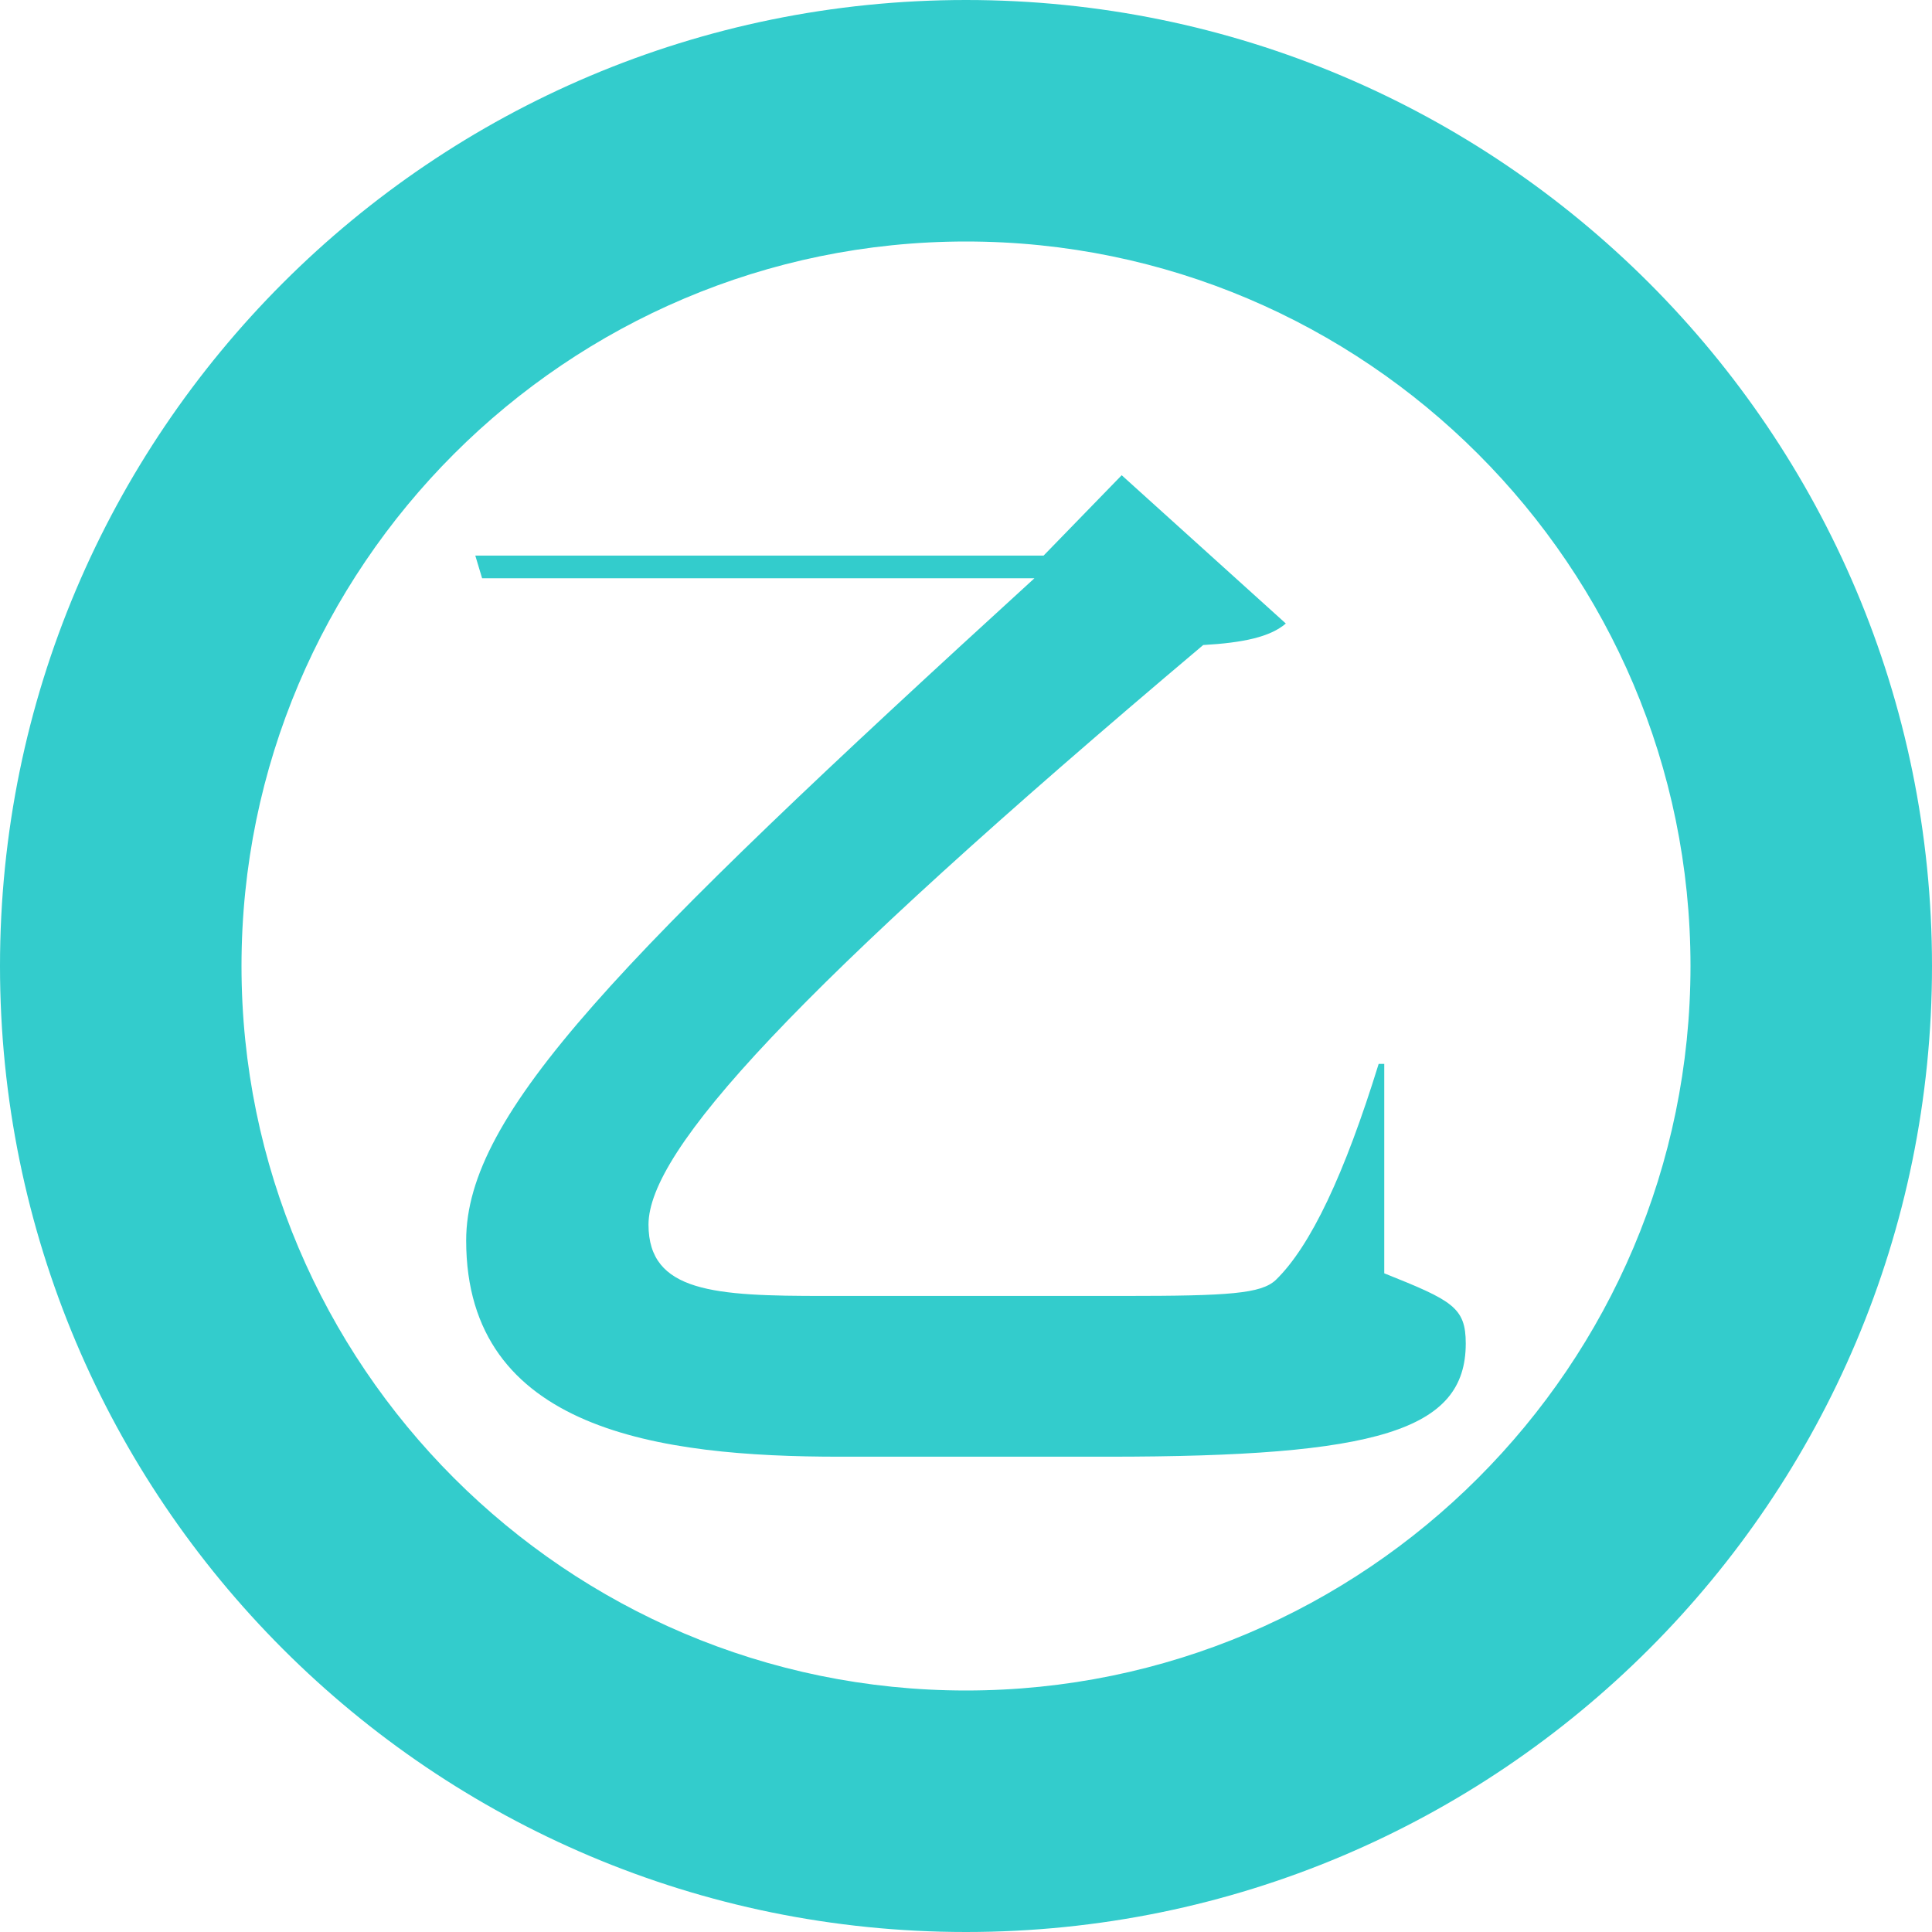
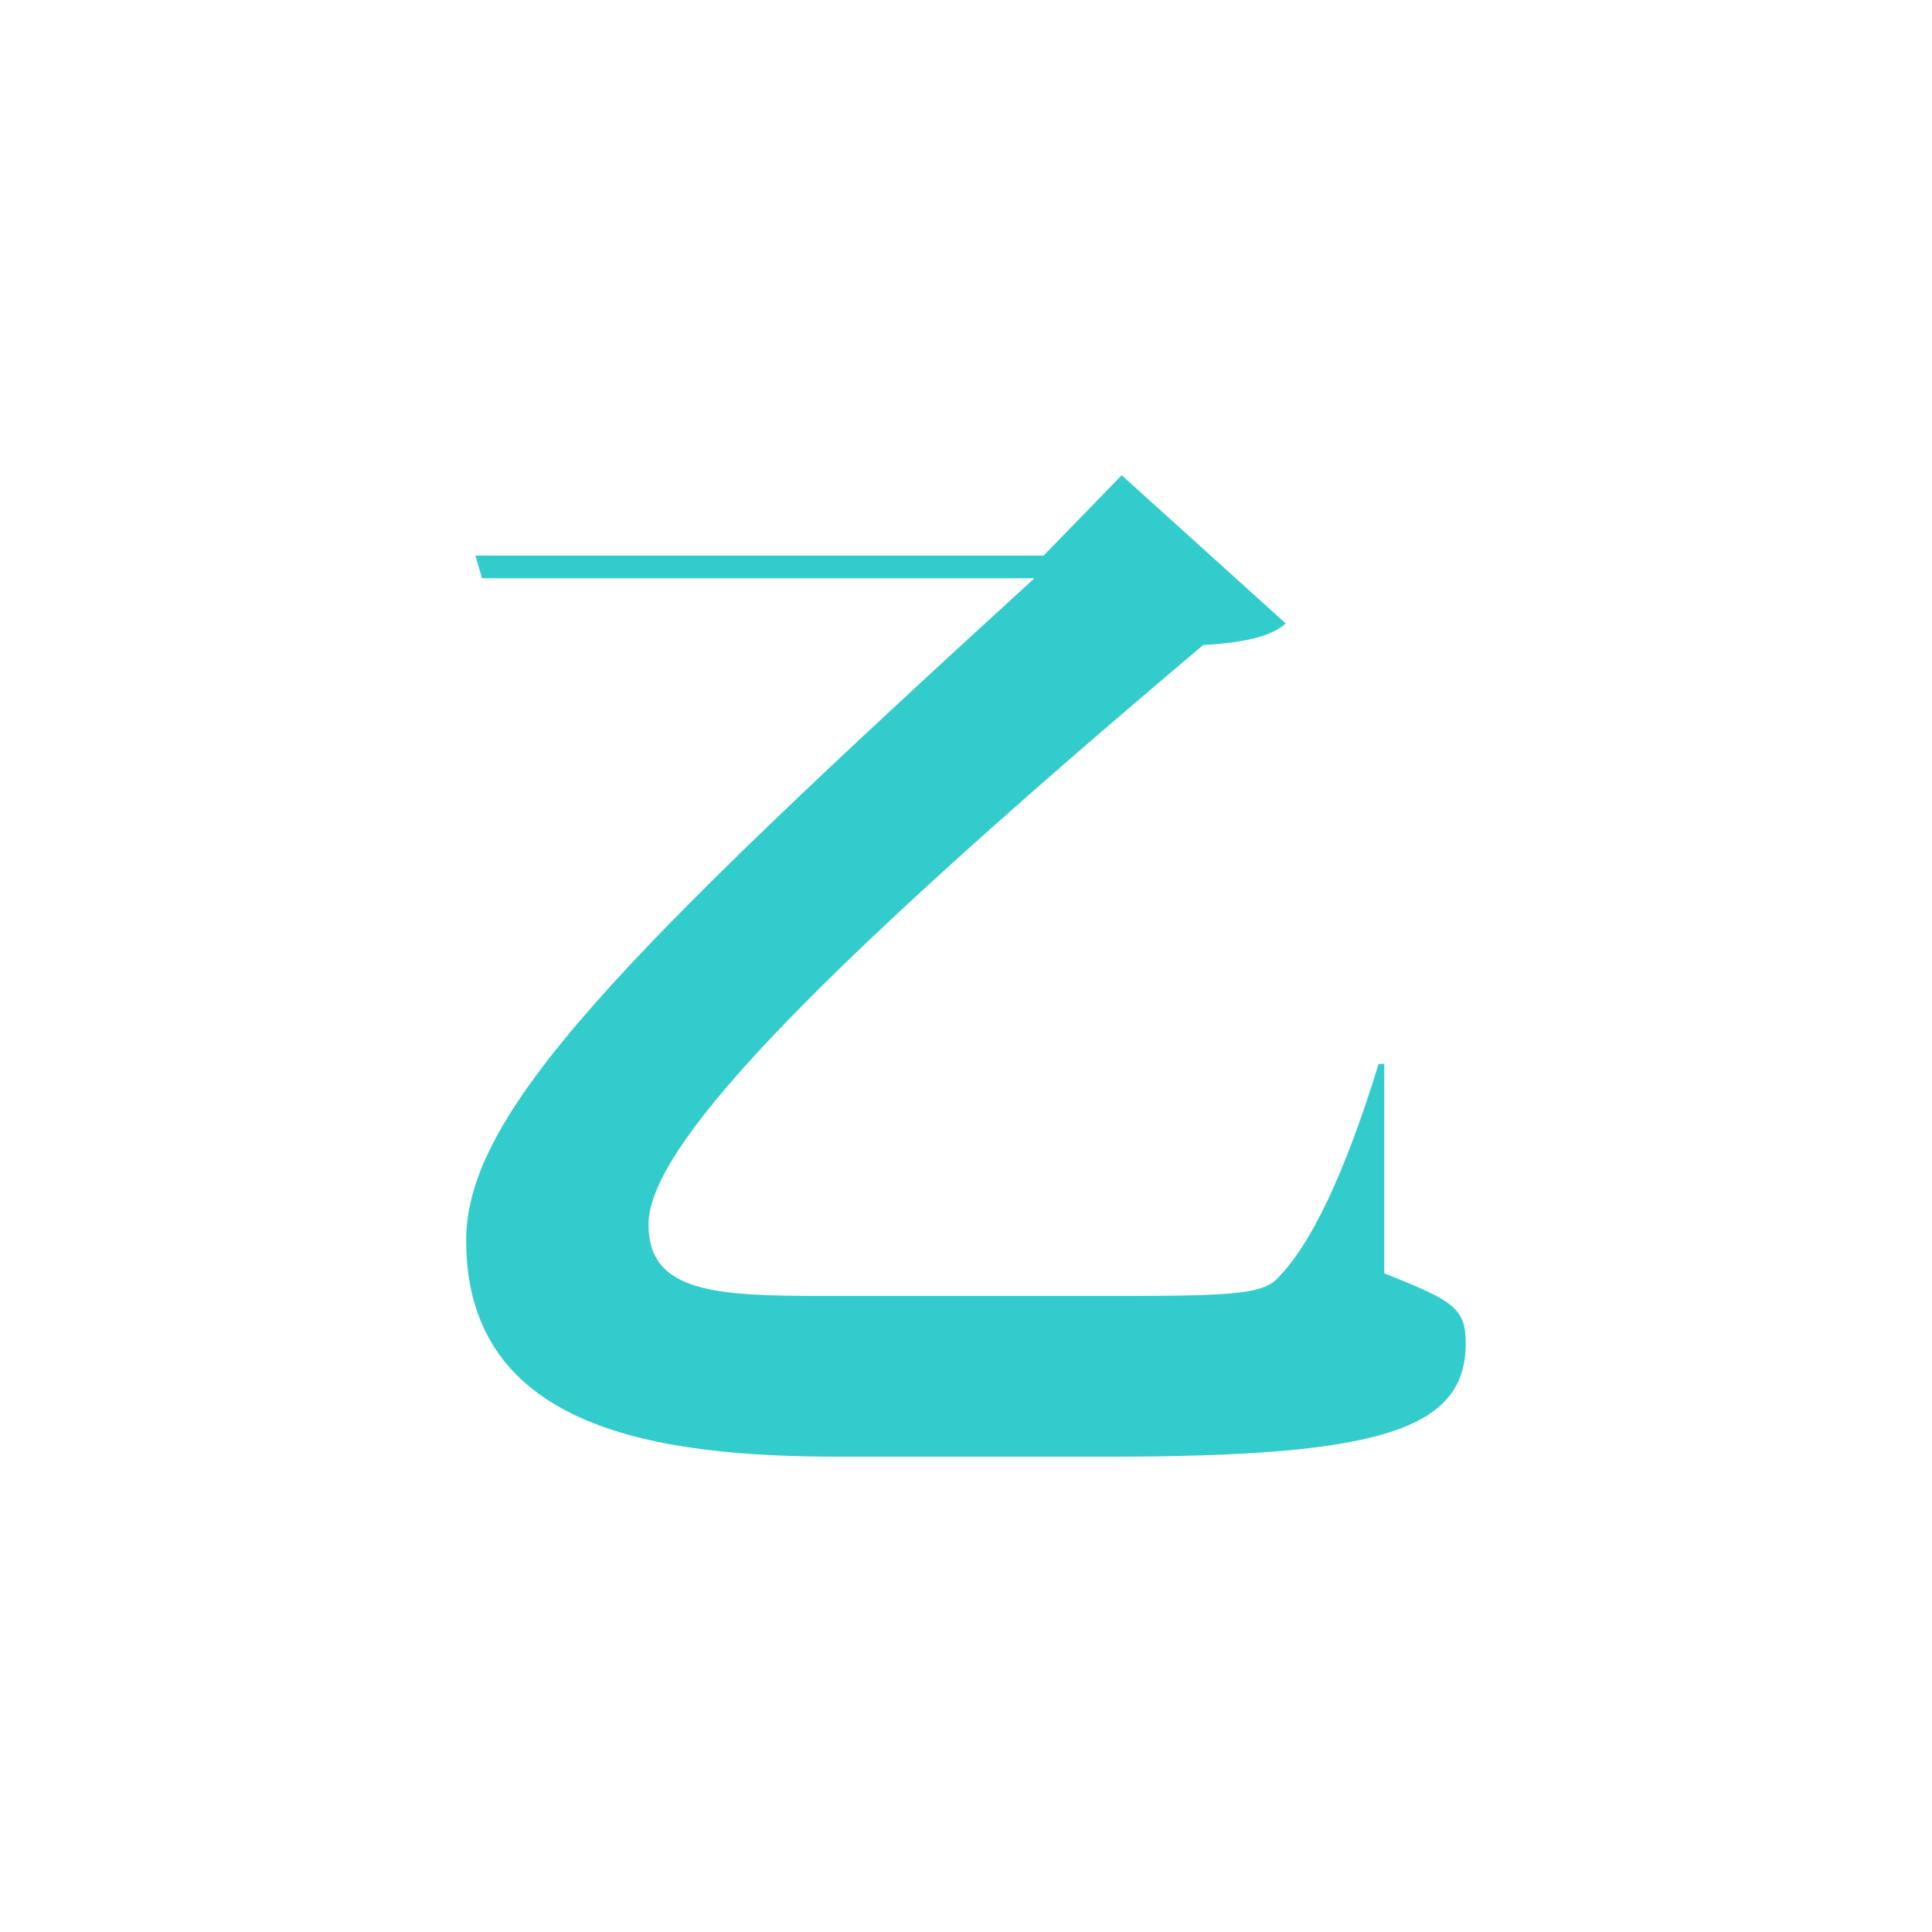
<svg xmlns="http://www.w3.org/2000/svg" id="_레이어_2" data-name="레이어 2" viewBox="0 0 256 256">
  <defs>
    <style>
      .cls-1 {
        fill: #3cc;
        stroke-width: 0px;
      }
    </style>
  </defs>
  <g id="_레이어_1-2" data-name="레이어 1">
    <g>
-       <path class="cls-1" d="M128,32c52.93,0,96,43.07,96,96s-43.07,96-96,96-96-43.07-96-96,43.07-96,96-96M128,0C57.31,0,0,57.31,0,128s57.31,128,128,128,128-57.31,128-128S198.69,0,128,0h0Z" />
      <path class="cls-1" d="M183.42,140.97v27.75c9,3.6,10.8,4.5,10.8,9.3,0,11.55-11.7,15-47.4,15h-35.55c-23.85,0-49.5-3.45-49.5-28.65,0-16.8,19.95-37.2,75.3-87.75H63.88l-.9-3h75.3l10.35-10.65,21.75,19.65c-2.1,1.8-5.7,2.55-10.95,2.85-54.6,46.05-73.5,67.05-73.5,76.8,0,9,8.85,9.45,23.25,9.45h39.75c13.95,0,18.15-.3,20.1-2.1,4.65-4.5,9.15-14.1,13.65-28.65h.75Z" />
    </g>
  </g>
</svg>